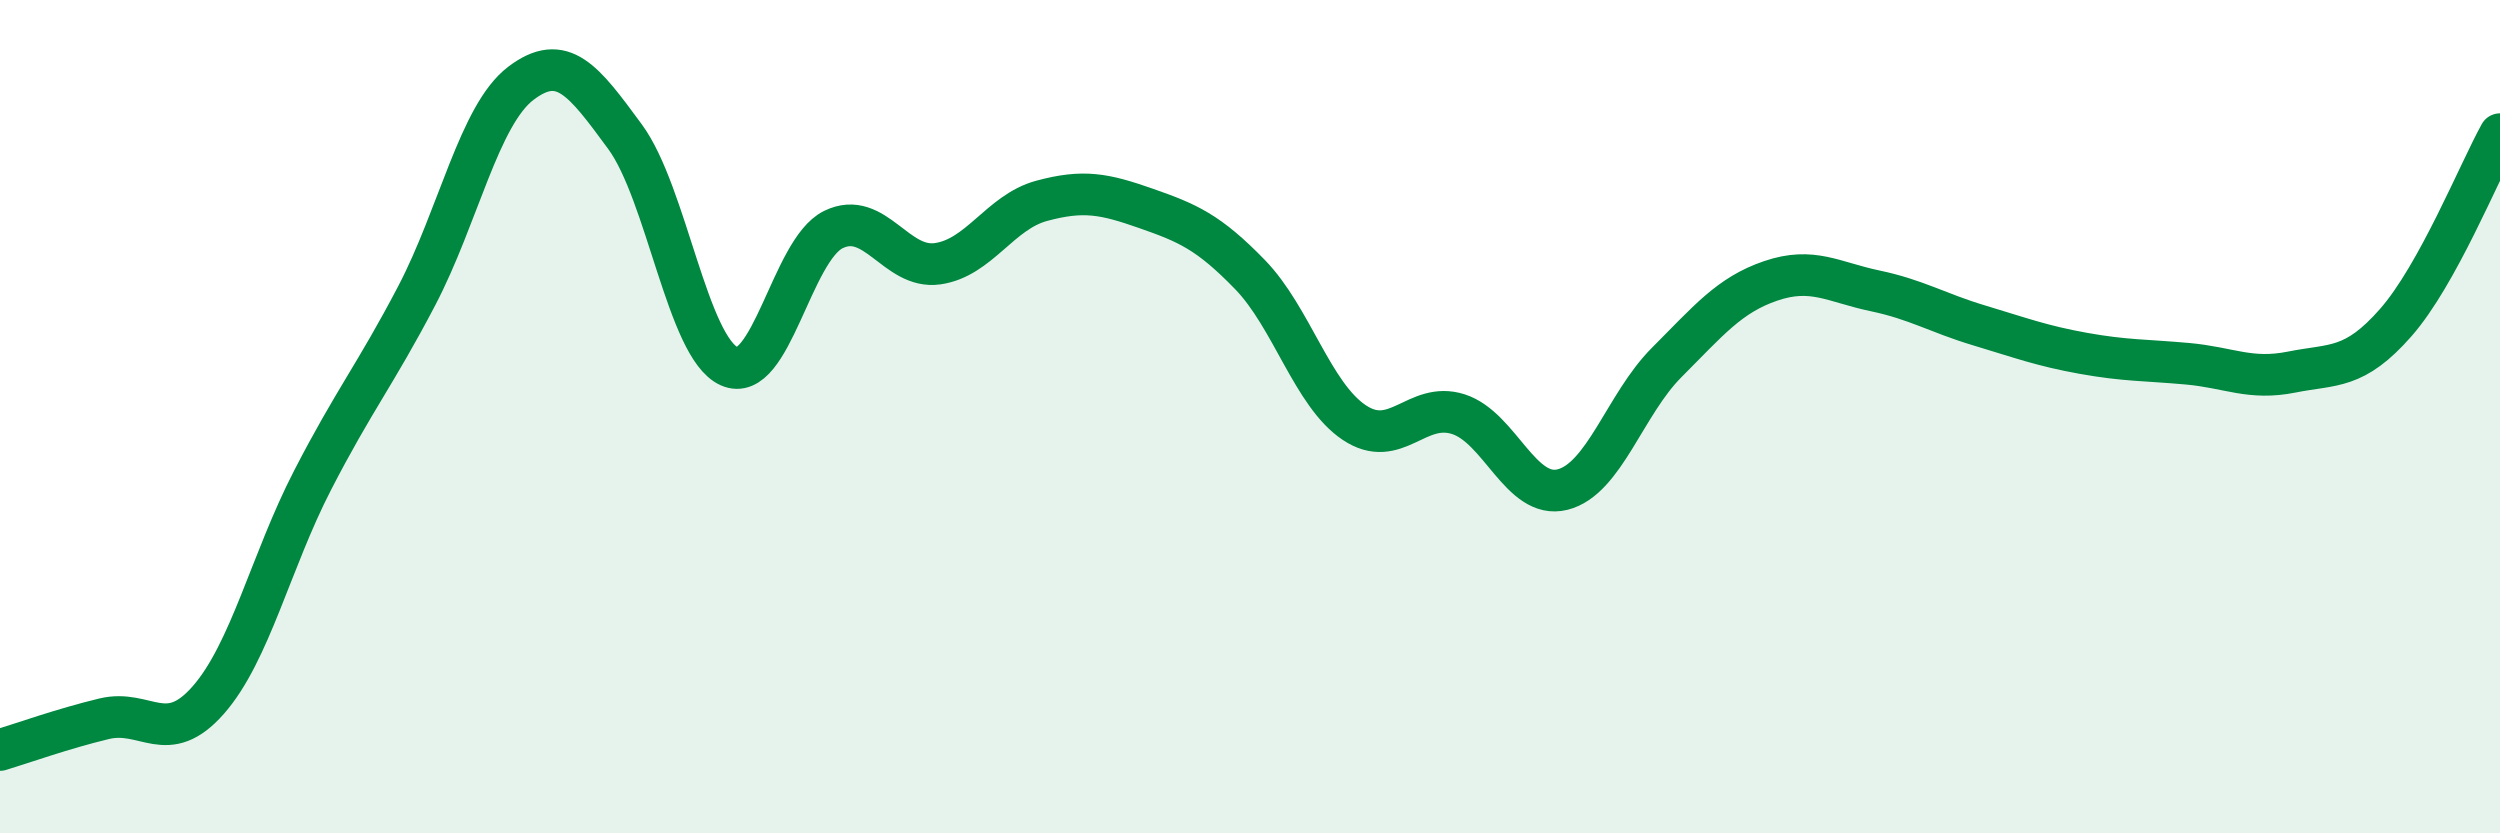
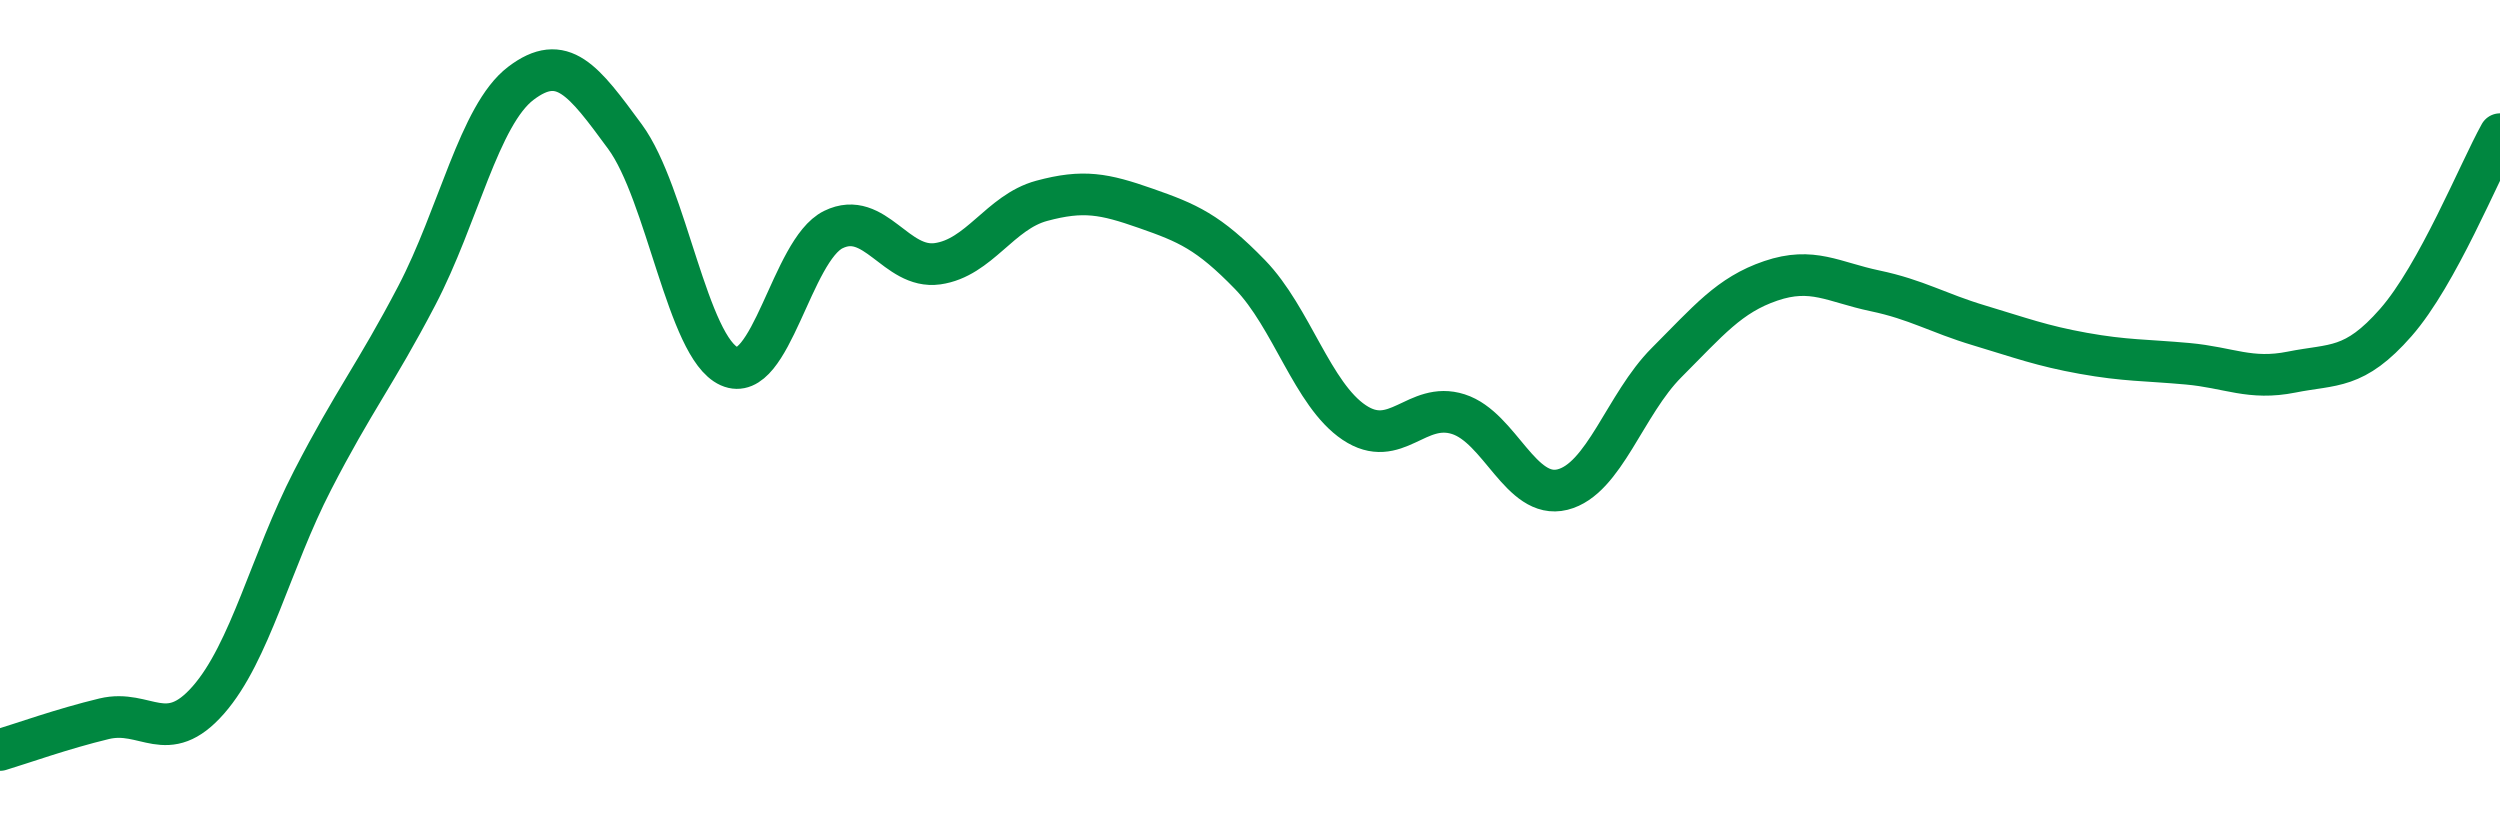
<svg xmlns="http://www.w3.org/2000/svg" width="60" height="20" viewBox="0 0 60 20">
-   <path d="M 0,18 C 0.5,17.85 1.5,17.49 2.5,17.25 C 3.5,17.01 4,17.94 5,16.8 C 6,15.66 6.5,13.47 7.5,11.53 C 8.5,9.59 9,9.01 10,7.1 C 11,5.19 11.5,2.76 12.5,2 C 13.5,1.24 14,1.92 15,3.28 C 16,4.64 16.5,8.34 17.5,8.79 C 18.5,9.24 19,6 20,5.51 C 21,5.02 21.5,6.47 22.5,6.33 C 23.5,6.19 24,5.09 25,4.82 C 26,4.55 26.5,4.65 27.5,5 C 28.5,5.35 29,5.56 30,6.59 C 31,7.62 31.5,9.47 32.5,10.14 C 33.5,10.81 34,9.62 35,9.94 C 36,10.26 36.5,12 37.5,11.75 C 38.5,11.5 39,9.7 40,8.7 C 41,7.7 41.5,7.08 42.5,6.74 C 43.5,6.4 44,6.77 45,6.98 C 46,7.19 46.5,7.51 47.5,7.81 C 48.5,8.11 49,8.3 50,8.48 C 51,8.66 51.5,8.64 52.5,8.73 C 53.5,8.82 54,9.13 55,8.93 C 56,8.73 56.5,8.88 57.5,7.74 C 58.5,6.6 59.5,4.12 60,3.22L60 20L0 20Z" fill="#008740" opacity="0.1" stroke-linecap="round" stroke-linejoin="round" />
  <path d="M 0,18 C 0.5,17.85 1.5,17.49 2.5,17.25 C 3.5,17.01 4,17.94 5,16.8 C 6,15.66 6.5,13.47 7.5,11.53 C 8.5,9.59 9,9.01 10,7.1 C 11,5.19 11.5,2.76 12.5,2 C 13.5,1.24 14,1.92 15,3.28 C 16,4.64 16.5,8.34 17.5,8.79 C 18.5,9.24 19,6 20,5.51 C 21,5.02 21.5,6.47 22.5,6.33 C 23.5,6.19 24,5.09 25,4.82 C 26,4.55 26.5,4.65 27.5,5 C 28.5,5.35 29,5.56 30,6.59 C 31,7.62 31.5,9.47 32.5,10.14 C 33.5,10.81 34,9.62 35,9.94 C 36,10.26 36.5,12 37.5,11.75 C 38.5,11.5 39,9.7 40,8.7 C 41,7.7 41.5,7.08 42.5,6.74 C 43.5,6.4 44,6.77 45,6.98 C 46,7.19 46.5,7.51 47.5,7.81 C 48.5,8.11 49,8.3 50,8.48 C 51,8.66 51.5,8.64 52.5,8.73 C 53.5,8.82 54,9.13 55,8.93 C 56,8.73 56.5,8.88 57.5,7.74 C 58.5,6.6 59.5,4.12 60,3.22" stroke="#008740" stroke-width="1" fill="none" stroke-linecap="round" stroke-linejoin="round" />
</svg>